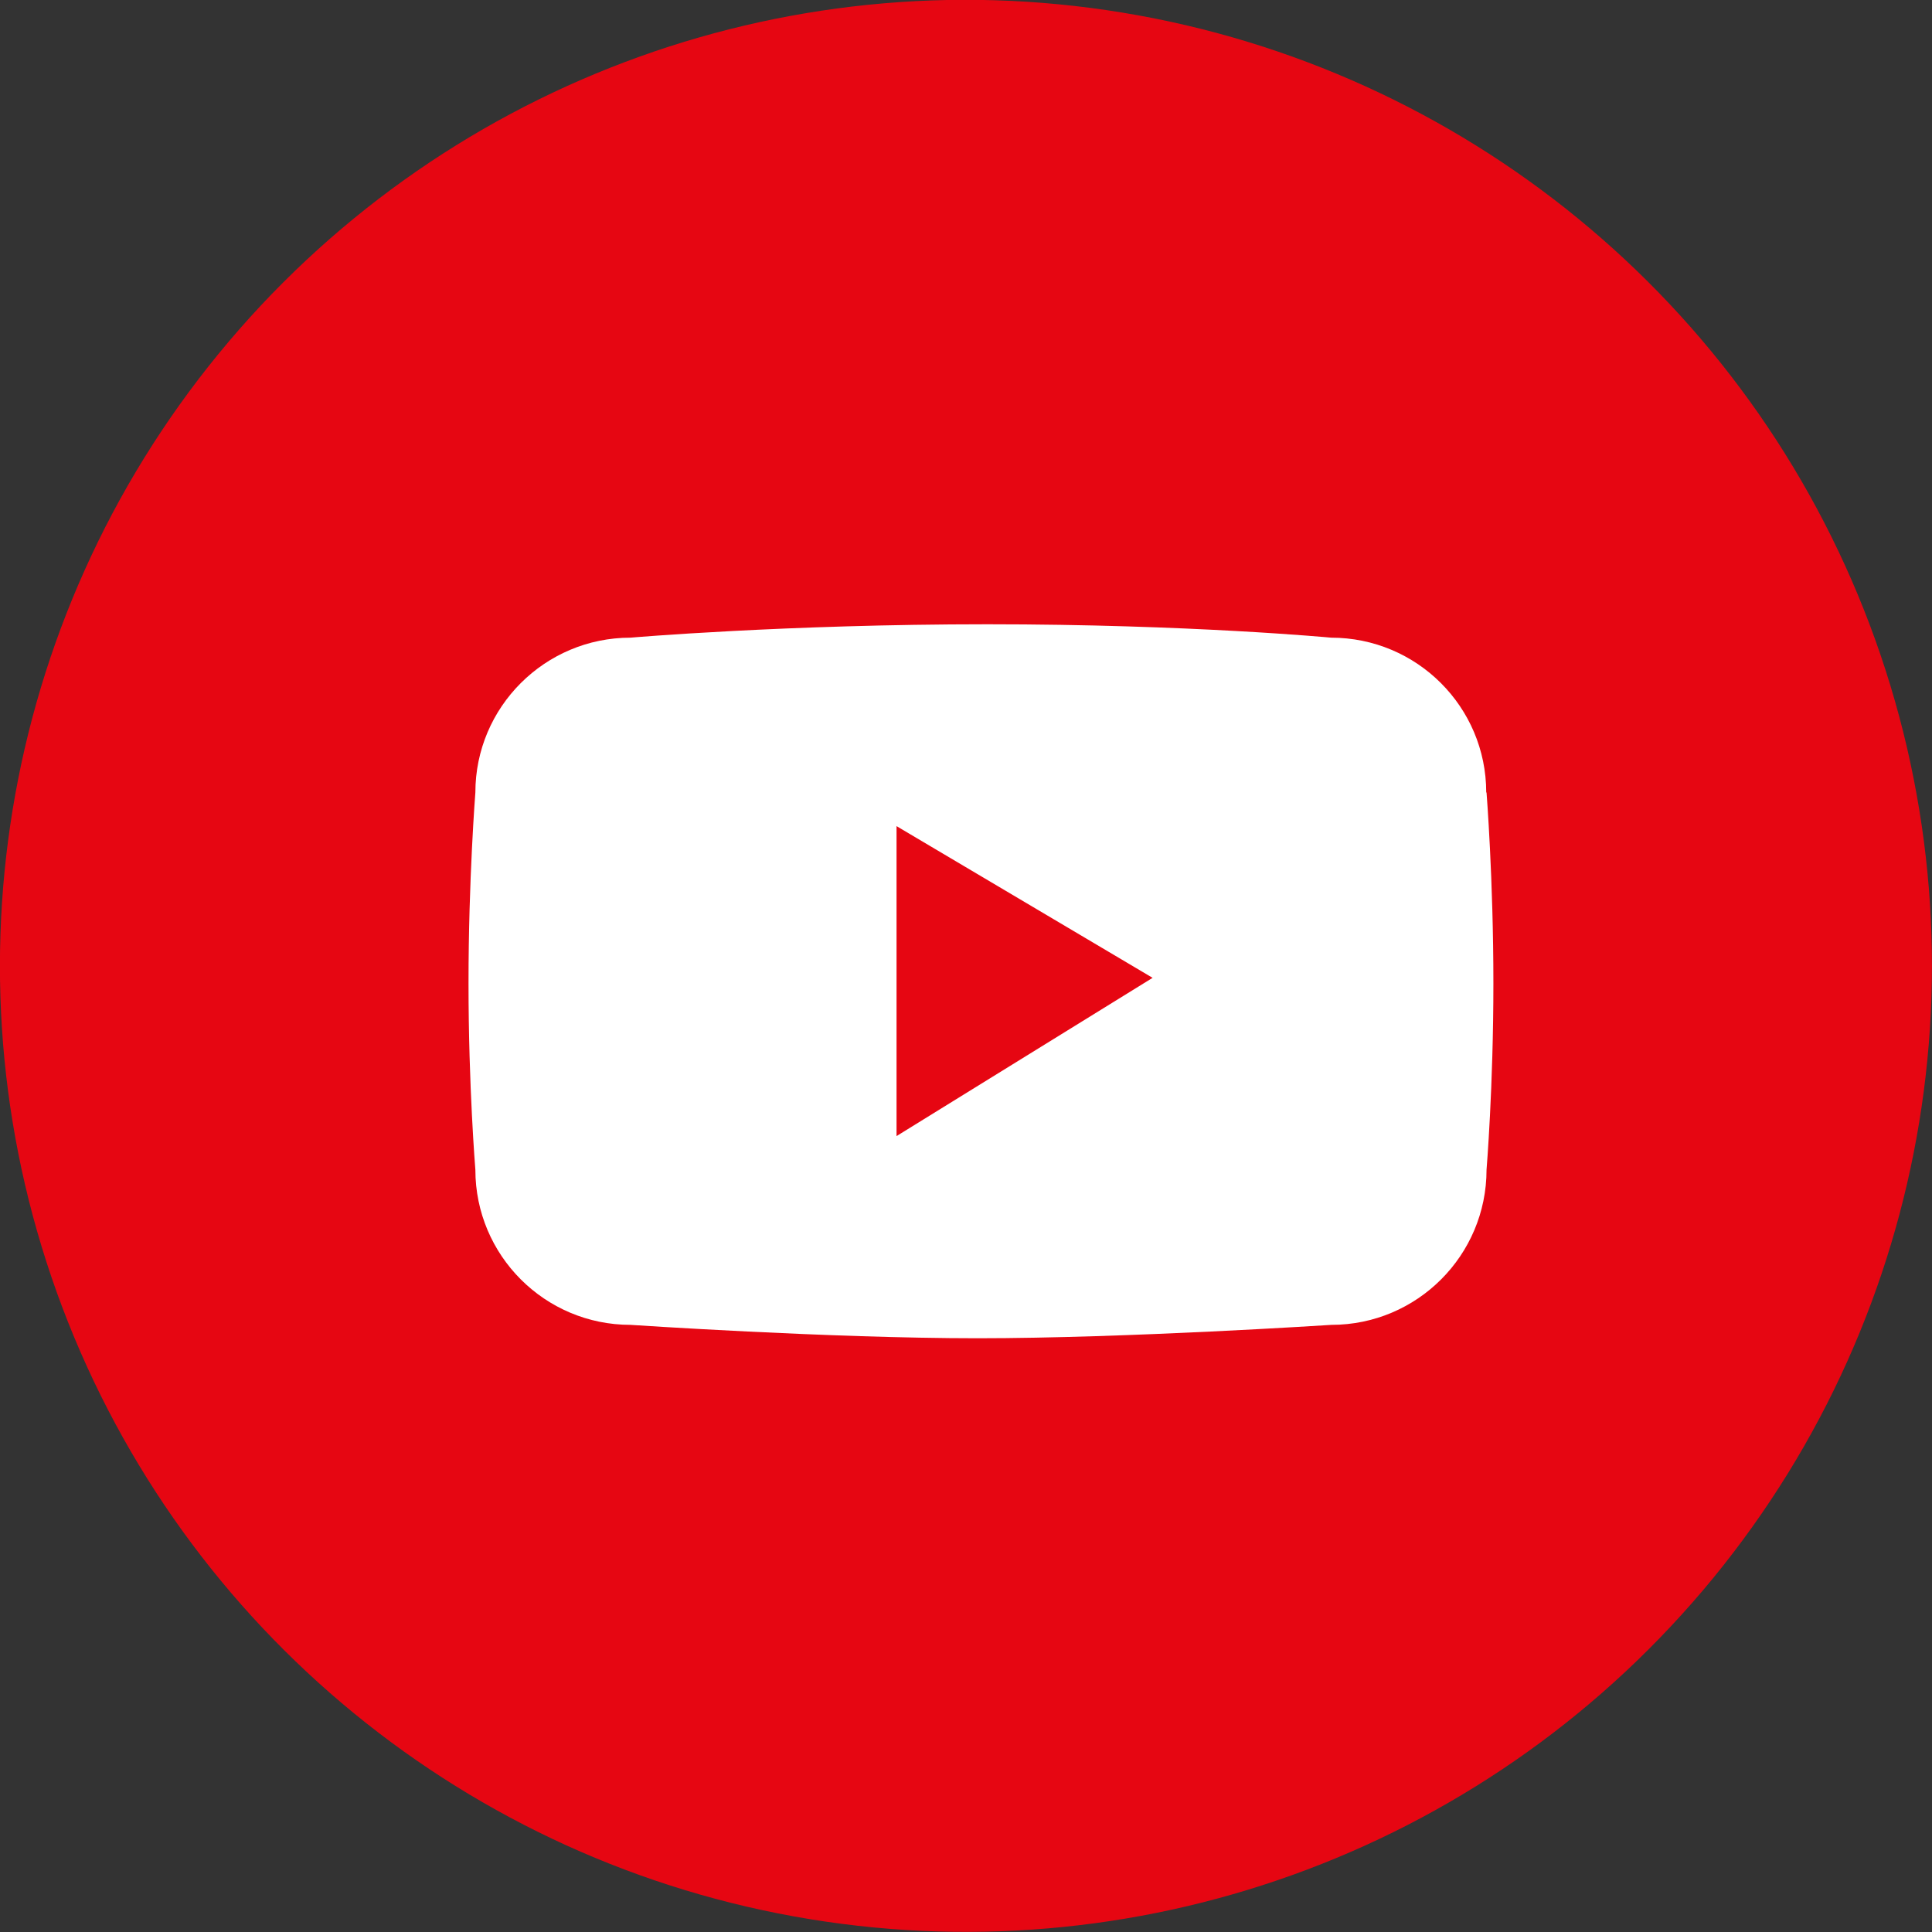
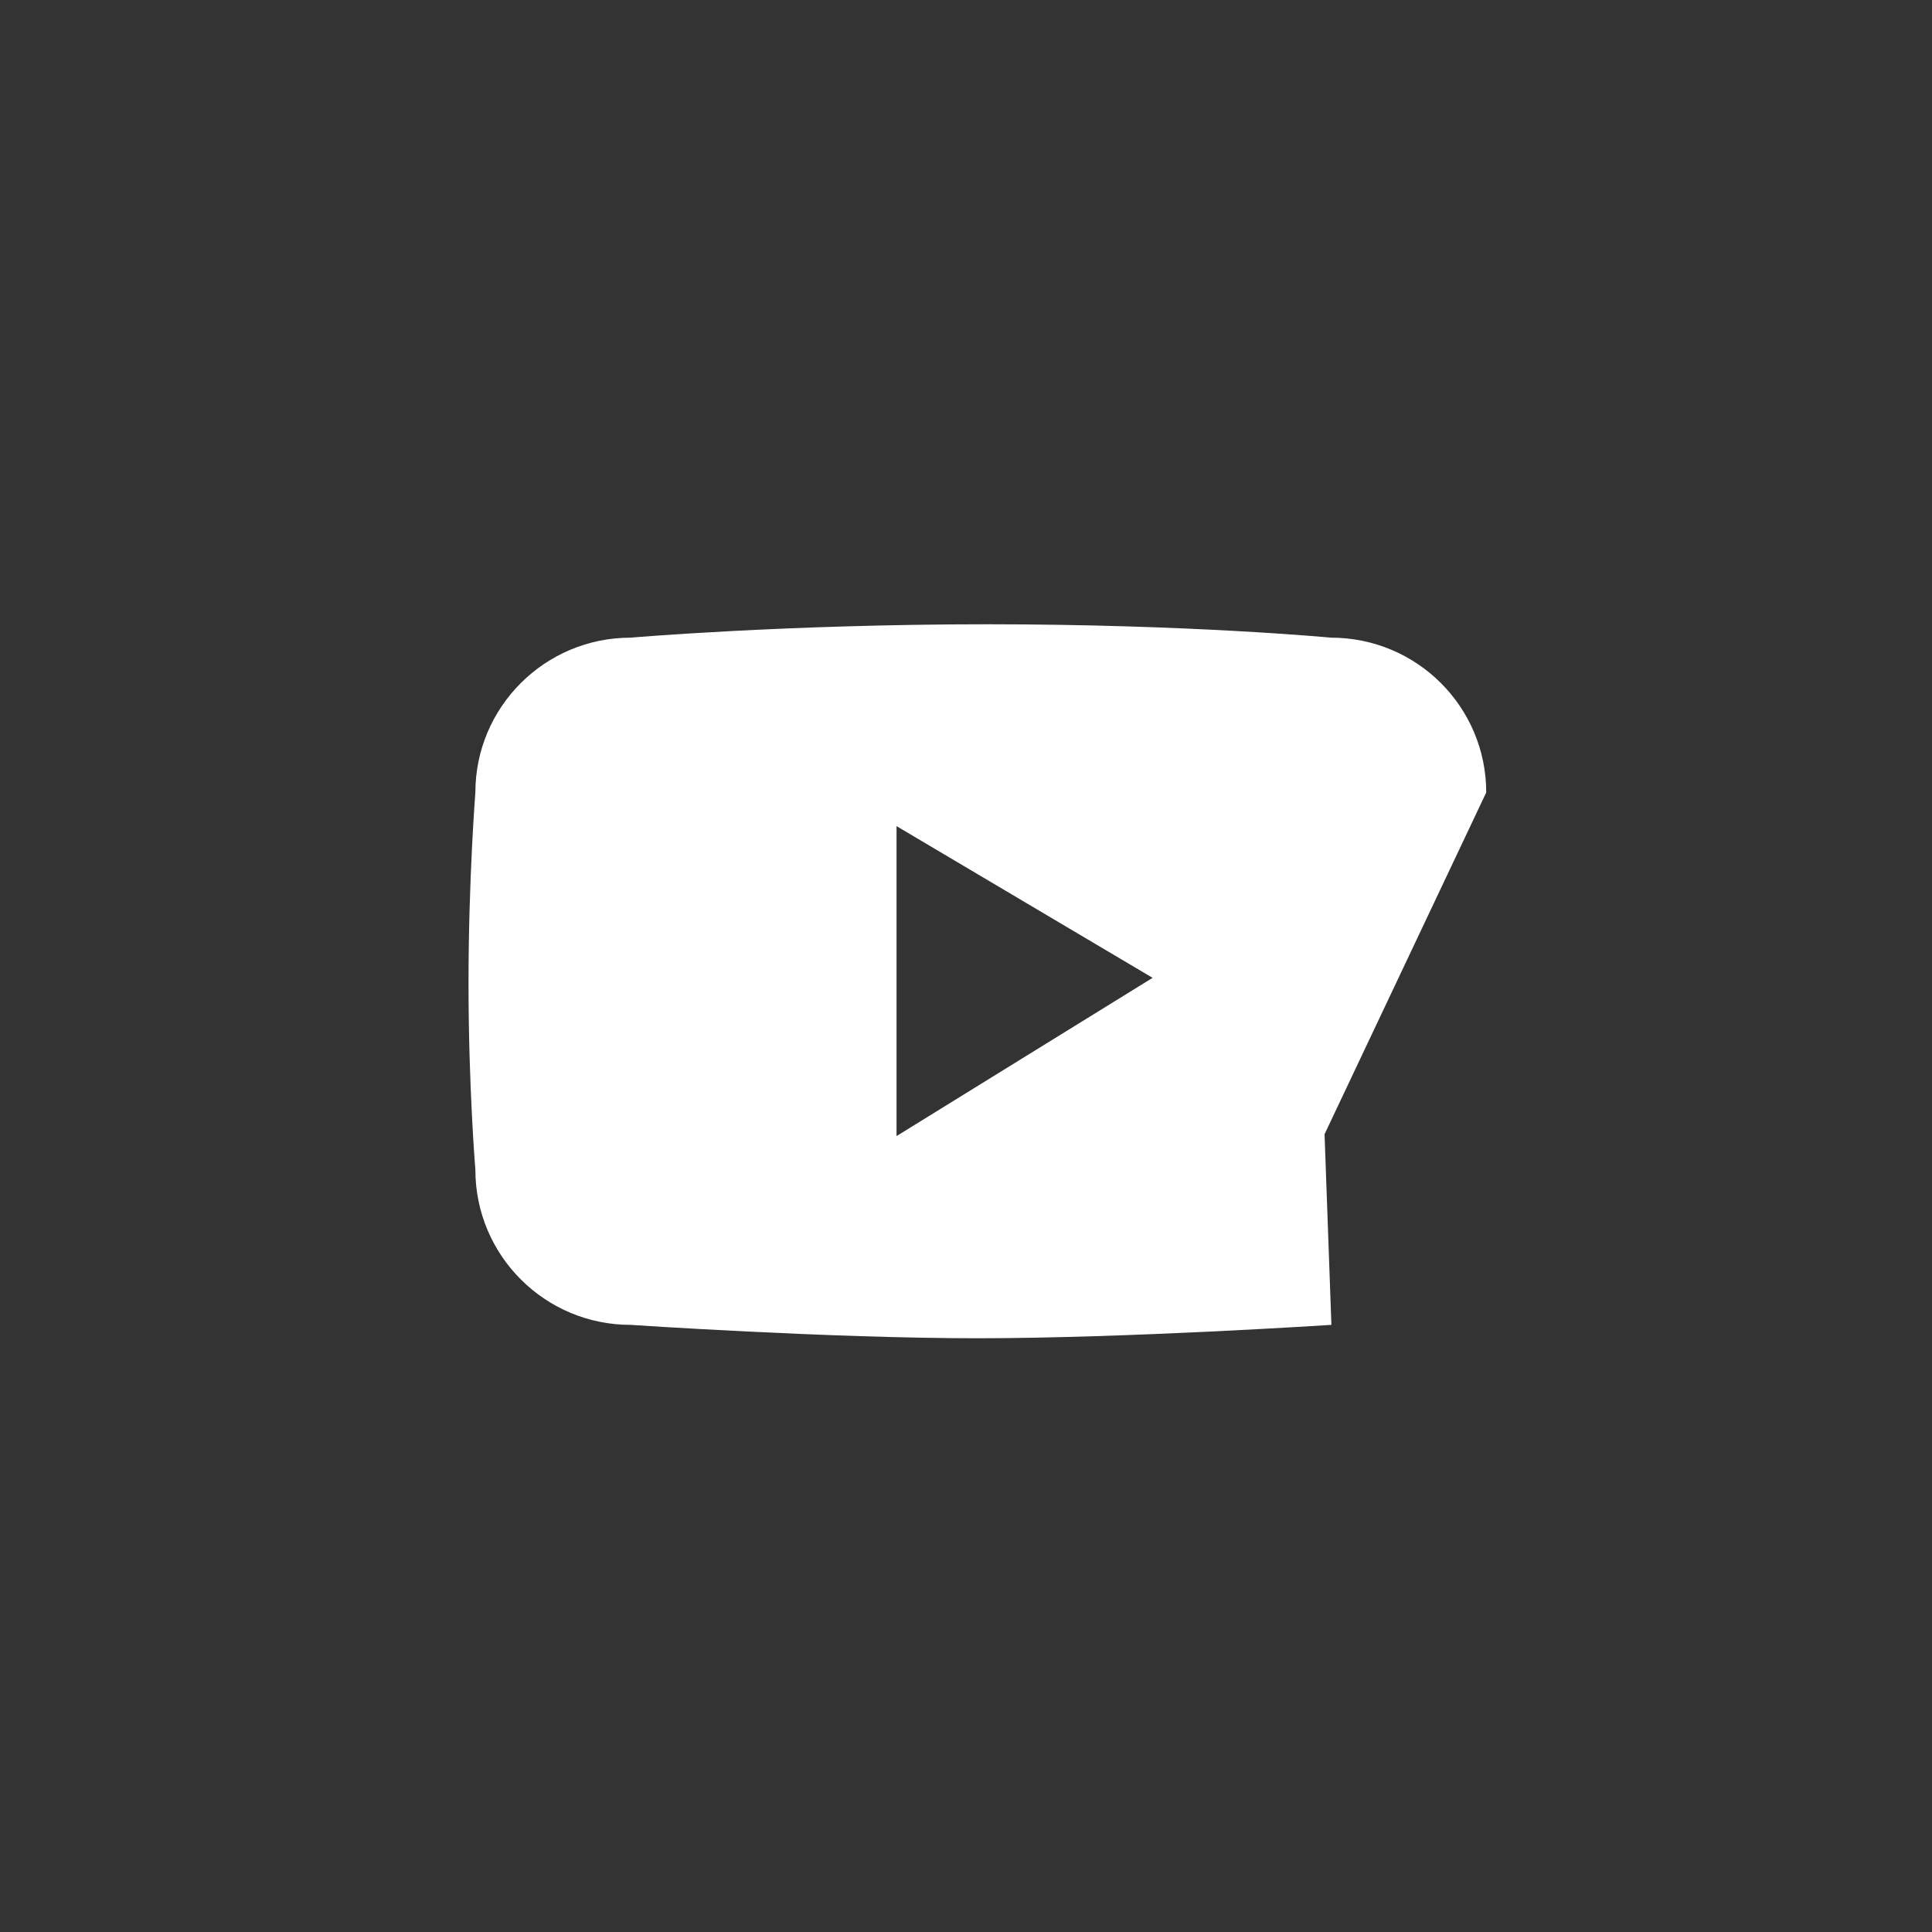
<svg xmlns="http://www.w3.org/2000/svg" id="_레이어_1" data-name="레이어 1" viewBox="0 0 62.02 62.02">
  <rect x="0" y="0" width="62.02" height="62.02" fill="#333333" stroke="none" />
  <defs>
    <style>
      .cls-1 {
        fill: #fff;
      }

      .cls-1, .cls-2 {
        stroke-width: 0px;
      }

      .cls-2 {
        fill: #e60612;
      }
    </style>
  </defs>
-   <circle class="cls-2" cx="31.01" cy="31.01" r="31.01" transform="translate(-4.61 56.59) rotate(-80.69)" />
-   <path class="cls-1" d="m47.71,25.44c0-2.75-2.23-4.97-4.98-4.97,0,0-4.54-.43-11.03-.43s-11.46.43-11.46.43c-2.75,0-4.98,2.23-4.98,4.97,0,0-.22,2.78-.22,6.12s.22,5.99.22,5.99c0,2.75,2.23,4.98,4.98,4.98,0,0,6.37.43,11.14.43s11.36-.43,11.36-.43c2.75,0,4.98-2.23,4.98-4.98,0,0,.22-2.65.22-5.99s-.22-6.12-.22-6.12Zm-18.93,11.03v-9.95l8.22,4.87-8.22,5.08Z" />
+   <path class="cls-1" d="m47.71,25.44c0-2.75-2.23-4.97-4.98-4.97,0,0-4.54-.43-11.03-.43s-11.46.43-11.46.43c-2.75,0-4.98,2.23-4.98,4.97,0,0-.22,2.78-.22,6.12s.22,5.99.22,5.99c0,2.75,2.23,4.98,4.98,4.98,0,0,6.37.43,11.14.43s11.36-.43,11.36-.43s-.22-6.12-.22-6.12Zm-18.93,11.03v-9.95l8.22,4.87-8.22,5.08Z" />
</svg>